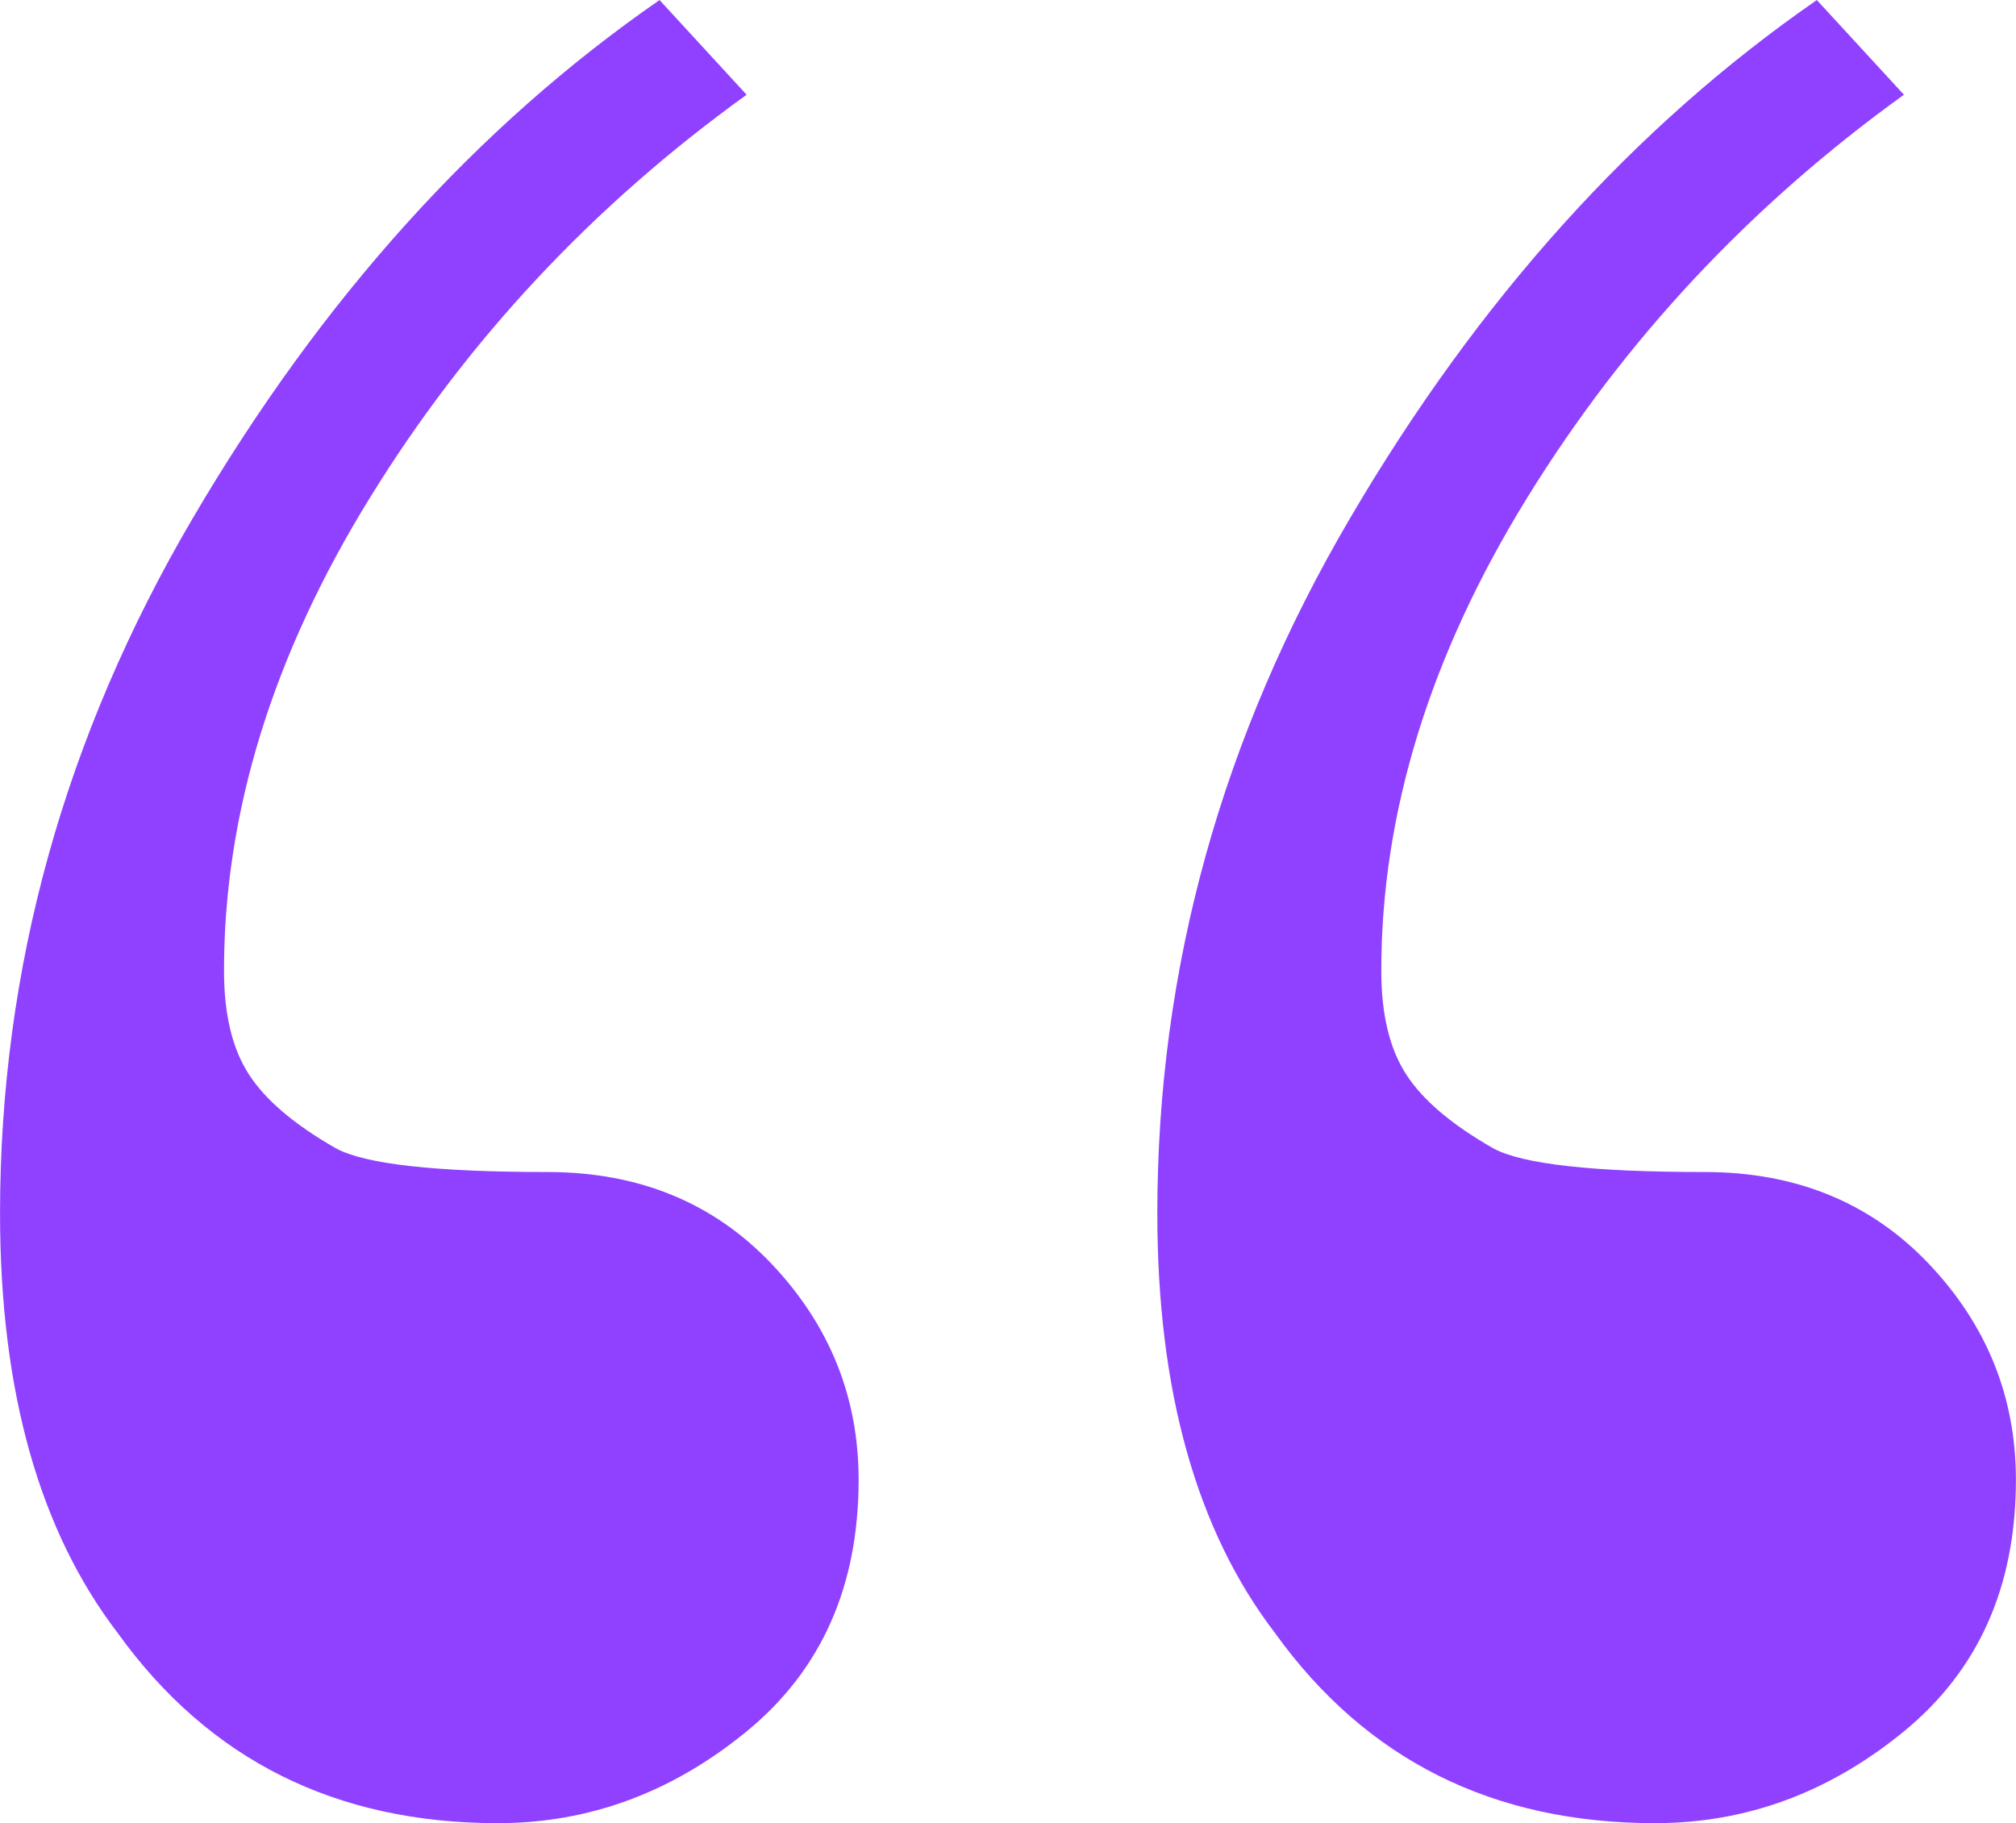
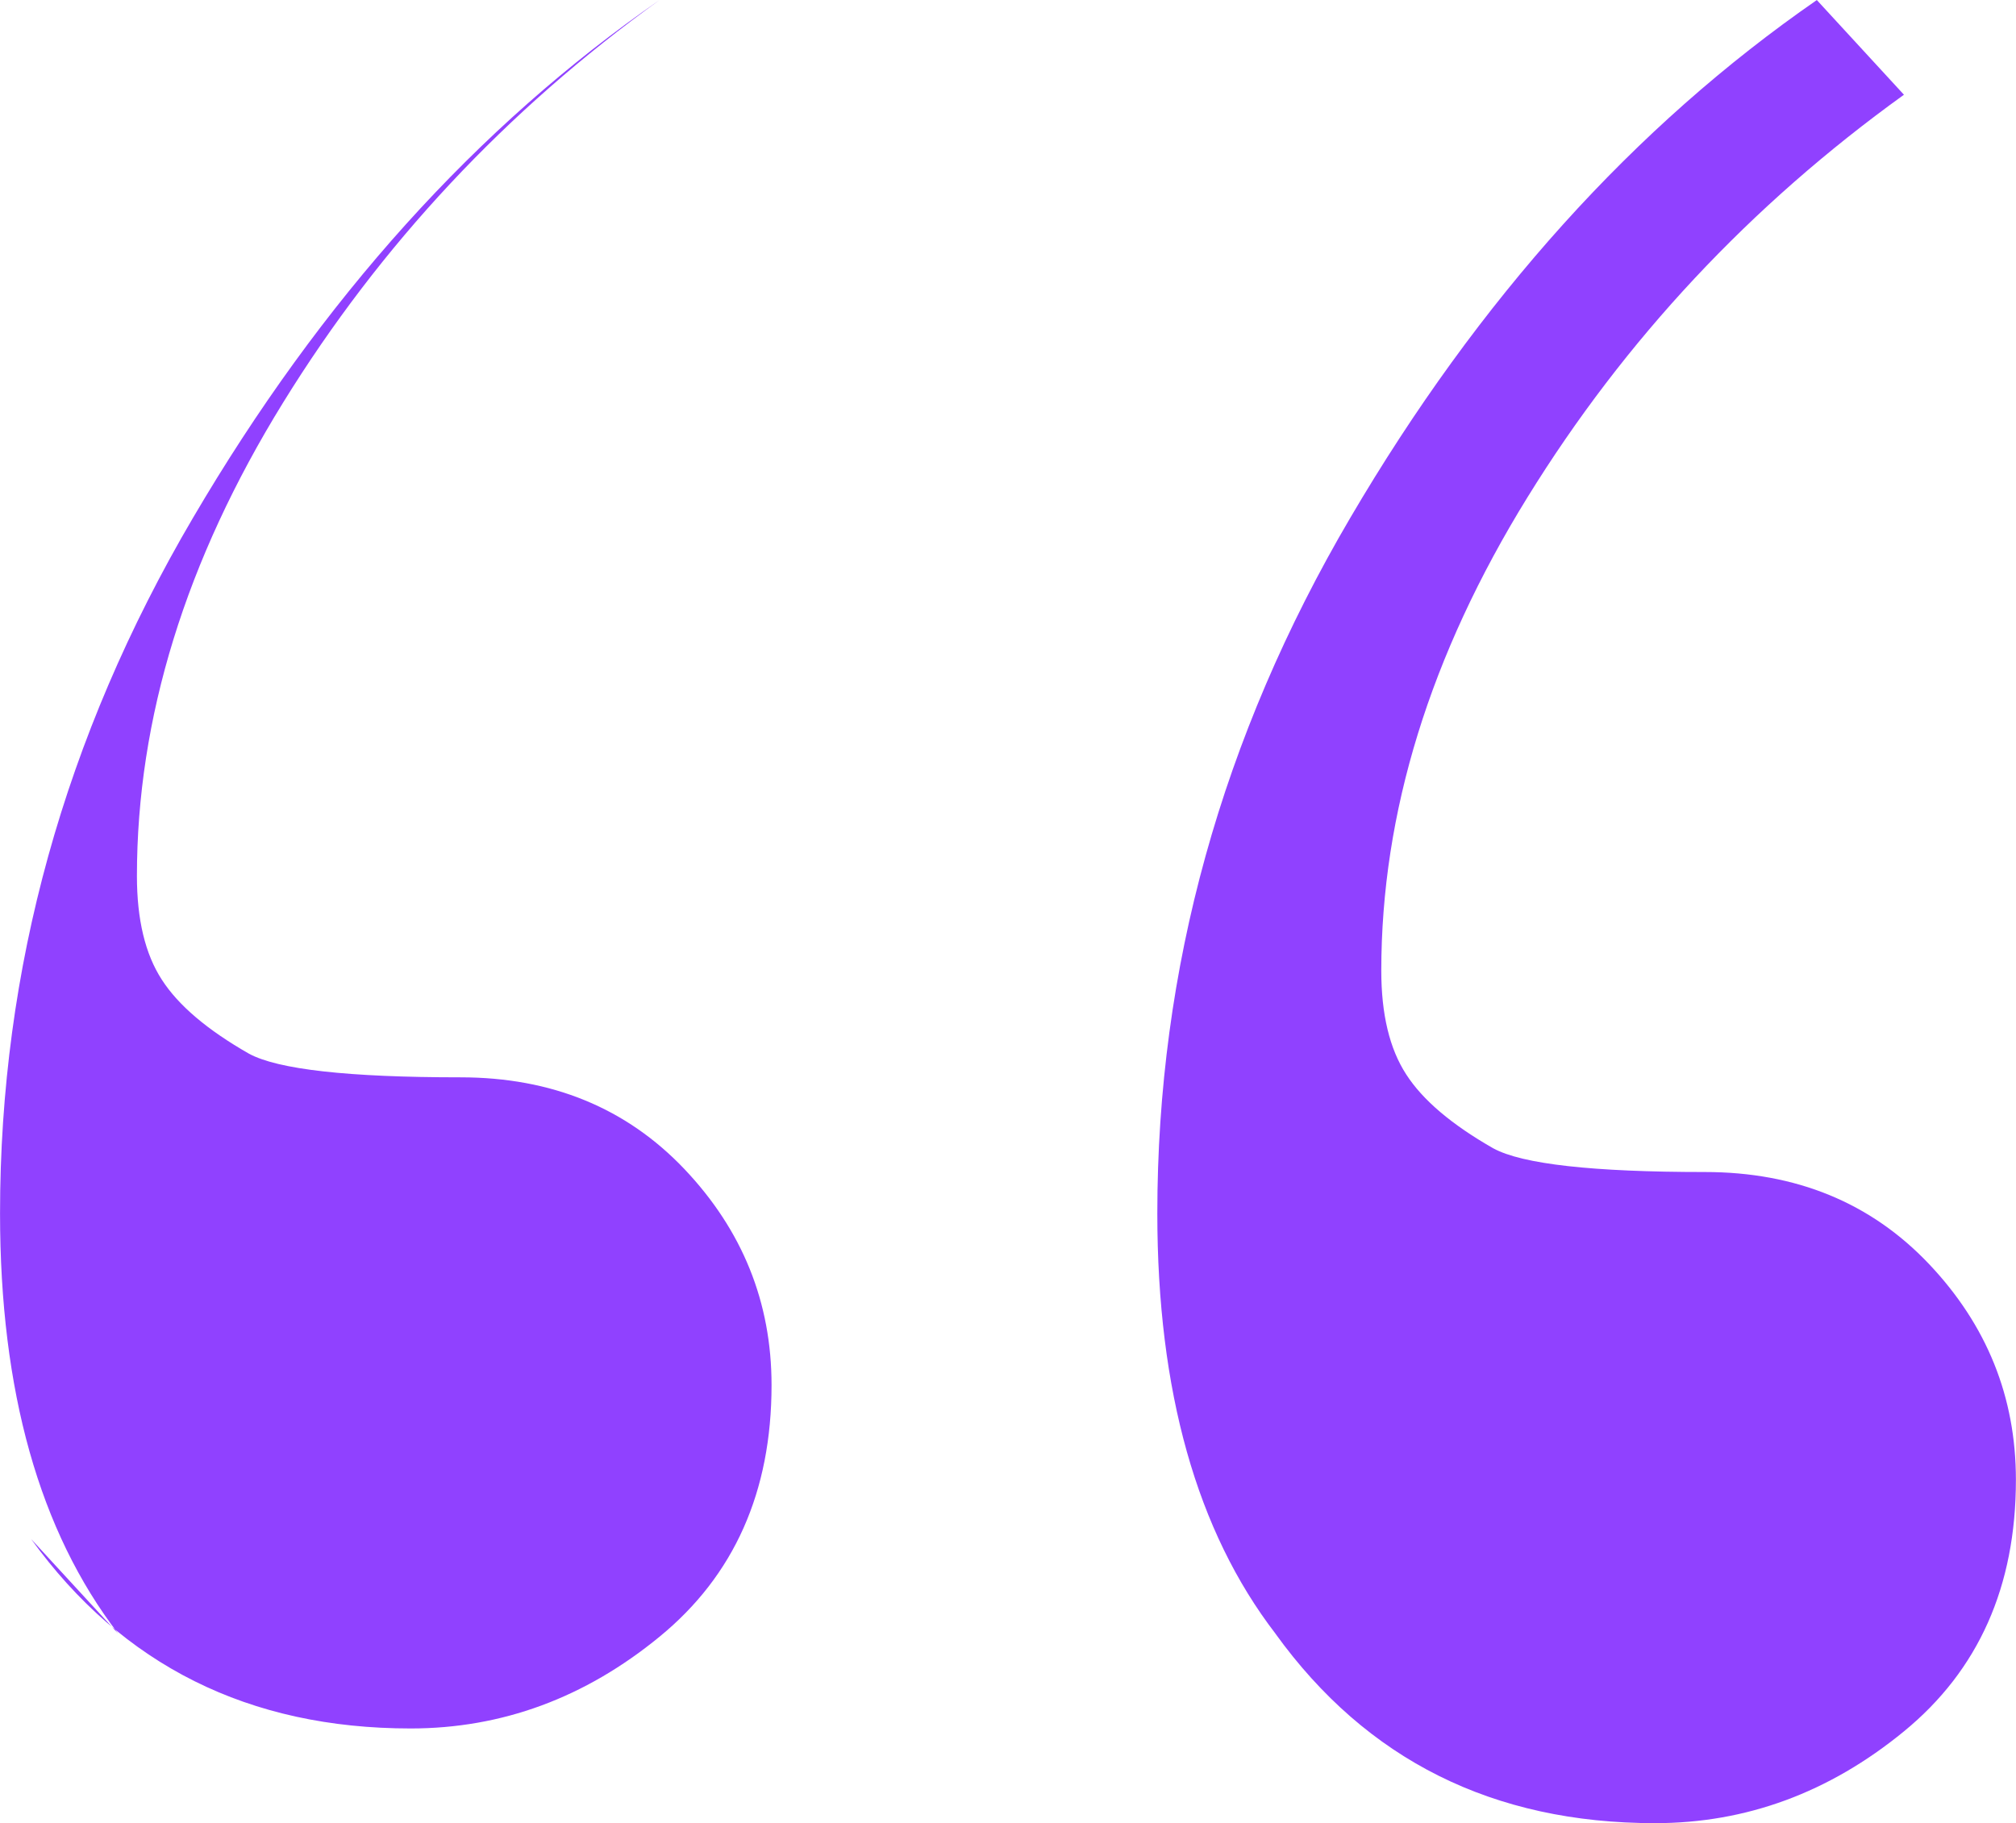
<svg xmlns="http://www.w3.org/2000/svg" fill="#9041ff" height="428" preserveAspectRatio="xMidYMid meet" version="1" viewBox="13.4 36.0 473.2 428.0" width="473.2" zoomAndPan="magnify">
  <g id="change1_1">
-     <path d="M41.16,419.53c-18.51-24.08-27.75-56.97-27.75-98.66,0-57.43,15.08-111.86,45.27-163.27,30.16-51.42,66.68-91.93,109.53-121.59l20.44,22.23c-36.03,25.95-65.49,57.45-88.35,94.49-22.89,37.06-34.32,74.12-34.32,111.16,0,10.21,1.94,18.31,5.84,24.32,3.88,6.04,10.7,11.81,20.44,17.37,6.8,3.71,23.37,5.56,49.66,5.56,21.4,0,38.93,7.19,52.57,21.54,13.62,14.37,20.45,31.26,20.45,50.72,0,25.01-8.76,44.7-26.29,59.06-17.52,14.37-37.01,21.54-58.42,21.54-37.97,0-67.68-14.81-89.08-44.47Zm271.64,0c-18.51-24.08-27.75-56.97-27.75-98.66,0-57.43,15.08-111.86,45.27-163.27,30.16-51.42,66.68-91.93,109.53-121.59l20.45,22.23c-36.03,25.95-65.49,57.45-88.36,94.49-22.89,37.06-34.32,74.12-34.32,111.16,0,10.21,1.94,18.31,5.84,24.32,3.88,6.04,10.7,11.81,20.45,17.37,6.8,3.71,23.37,5.56,49.65,5.56,21.4,0,38.93,7.19,52.57,21.54,13.63,14.37,20.45,31.26,20.45,50.72,0,25.01-8.76,44.7-26.29,59.06-17.53,14.37-37.02,21.54-58.42,21.54-37.97,0-67.68-14.81-89.08-44.47Z" />
+     <path d="M41.16,419.53c-18.51-24.08-27.75-56.97-27.75-98.66,0-57.43,15.08-111.86,45.27-163.27,30.16-51.42,66.68-91.93,109.53-121.59c-36.03,25.95-65.49,57.45-88.35,94.49-22.89,37.06-34.32,74.12-34.32,111.16,0,10.21,1.94,18.31,5.84,24.32,3.88,6.04,10.7,11.81,20.44,17.37,6.8,3.71,23.37,5.56,49.66,5.56,21.4,0,38.93,7.19,52.57,21.54,13.62,14.37,20.45,31.26,20.45,50.72,0,25.01-8.76,44.7-26.29,59.06-17.52,14.37-37.01,21.54-58.42,21.54-37.97,0-67.68-14.81-89.08-44.47Zm271.64,0c-18.51-24.08-27.75-56.97-27.75-98.66,0-57.43,15.08-111.86,45.27-163.27,30.16-51.42,66.68-91.93,109.53-121.59l20.45,22.23c-36.03,25.95-65.49,57.45-88.36,94.49-22.89,37.06-34.32,74.12-34.32,111.16,0,10.21,1.94,18.31,5.84,24.32,3.88,6.04,10.7,11.81,20.45,17.37,6.8,3.71,23.37,5.56,49.65,5.56,21.4,0,38.93,7.19,52.57,21.54,13.63,14.37,20.45,31.26,20.45,50.72,0,25.01-8.76,44.7-26.29,59.06-17.53,14.37-37.02,21.54-58.42,21.54-37.97,0-67.68-14.81-89.08-44.47Z" />
  </g>
</svg>